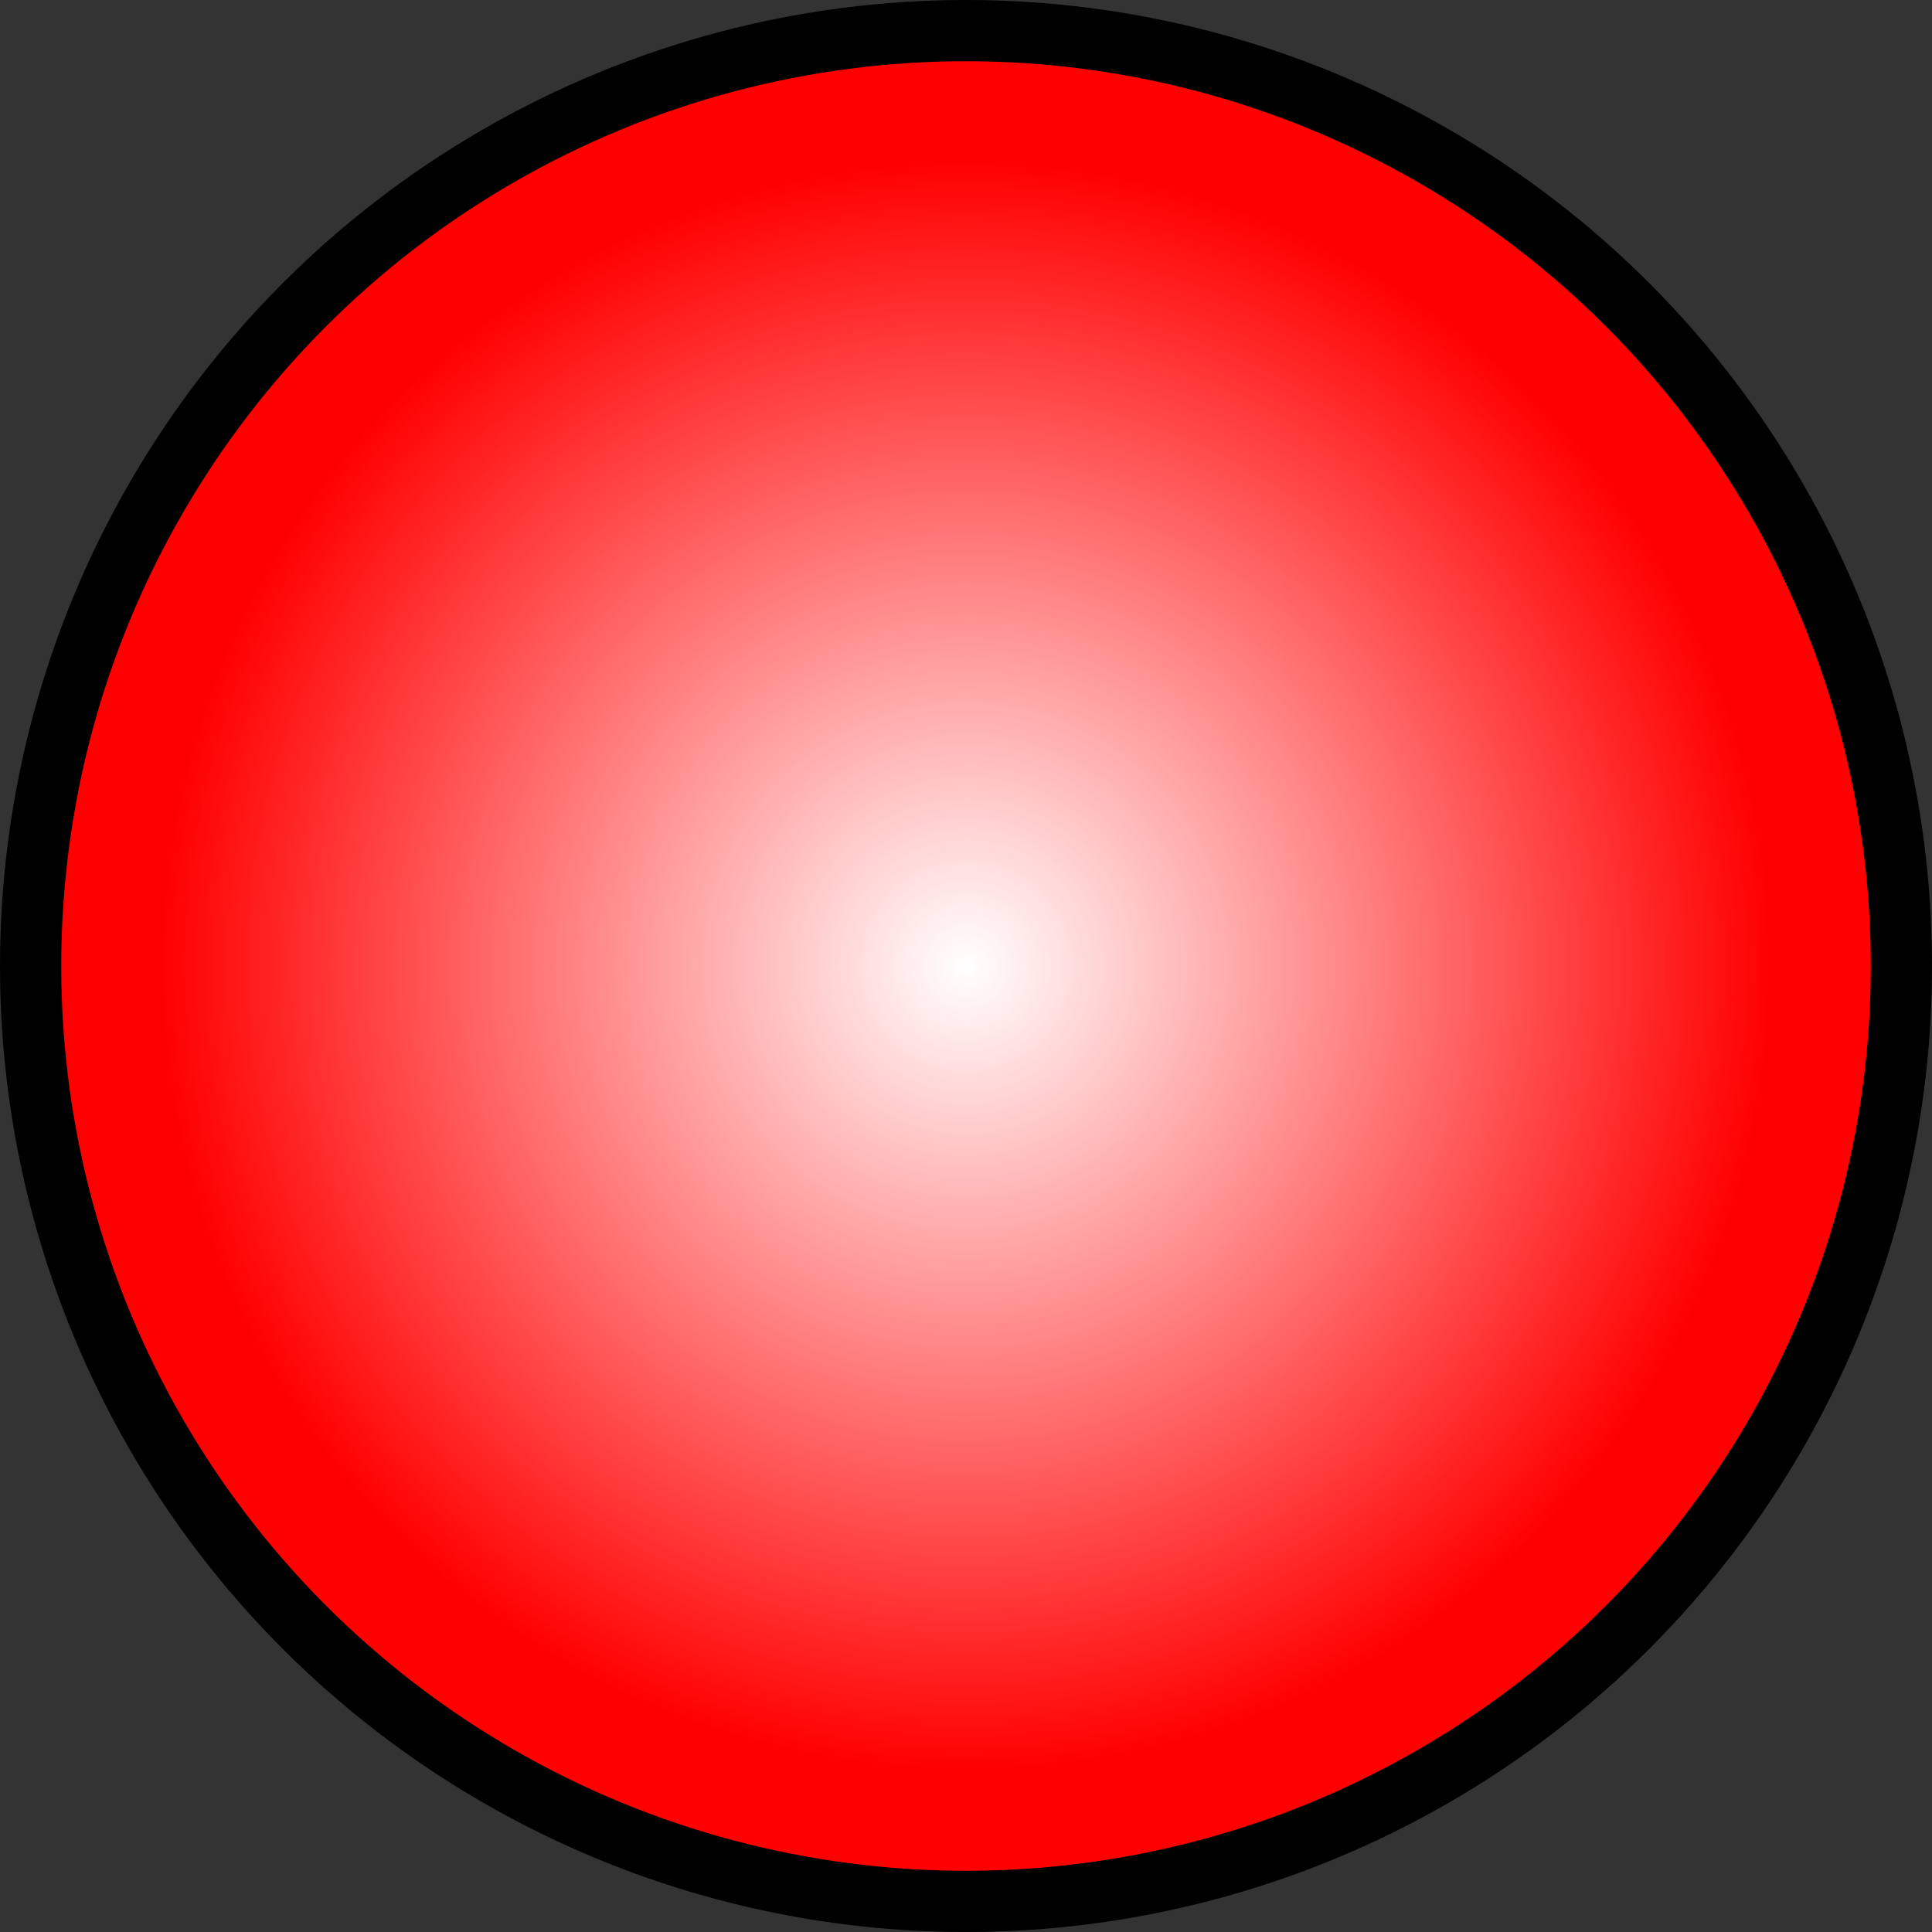
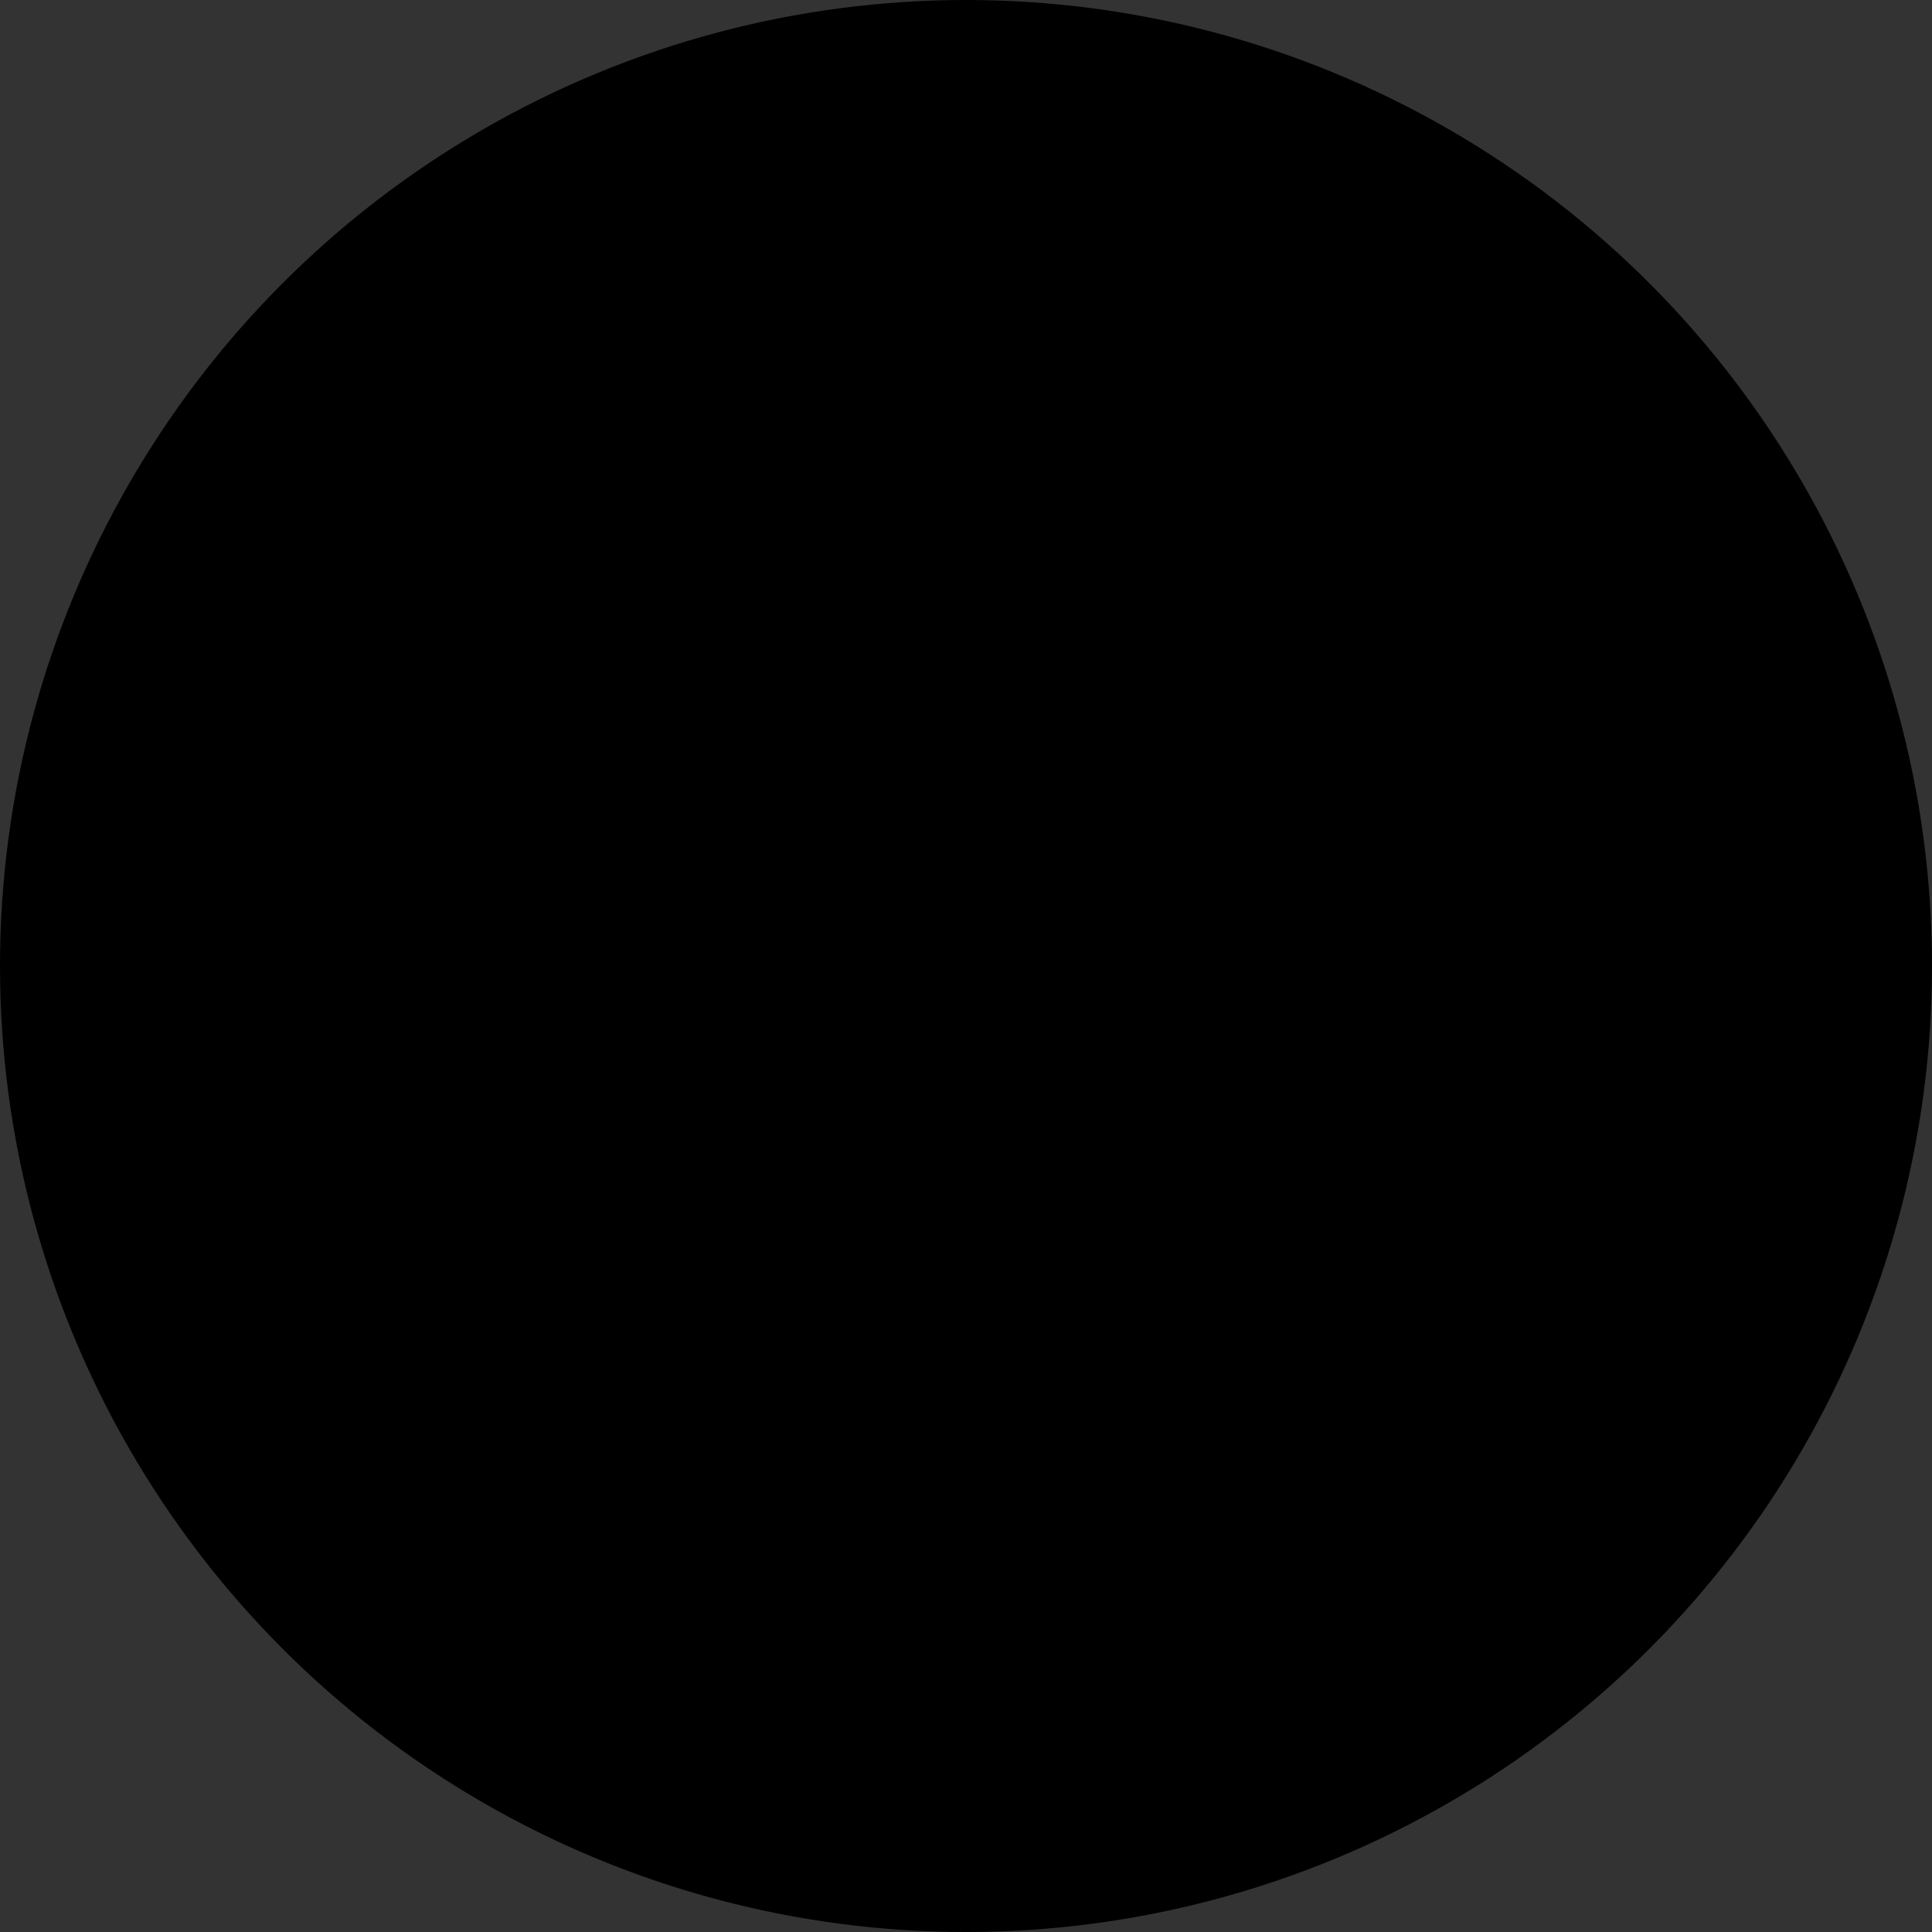
<svg xmlns="http://www.w3.org/2000/svg" xmlns:ns1="http://www.inkscape.org/namespaces/inkscape" xmlns:ns2="http://sodipodi.sourceforge.net/DTD/sodipodi-0.dtd" xml:space="preserve" width="20.136mm" height="20.136mm" style="shape-rendering:geometricPrecision; text-rendering:geometricPrecision; image-rendering:optimizeQuality; fill-rule:evenodd; clip-rule:evenodd" viewBox="0 0 175.031 175.031" id="svg3576" version="1.1" ns1:version="0.48.3.1 r9886" ns2:docname="34.svg">
  <rect x="0" y="0" width="175.031" height="175.031" fill="#333333" stroke="none" />
  <ns2:namedview pagecolor="#ffffff" bordercolor="#666666" borderopacity="1" objecttolerance="10" gridtolerance="10" guidetolerance="10" ns1:pageopacity="0" ns1:pageshadow="2" ns1:window-width="640" ns1:window-height="480" id="namedview3593" showgrid="false" ns1:zoom="1.6538978" ns1:cx="97.263655" ns1:cy="55.737499" ns1:window-x="0" ns1:window-y="0" ns1:window-maximized="0" ns1:current-layer="svg3576" />
  <defs id="defs3578">
    <style type="text/css" id="style3580">
   
    .fil0 {fill:#1F1A17}
    .fil1 {fill:url(#id0)}
   
  </style>
    <radialGradient id="id0" gradientUnits="userSpaceOnUse" cx="87.516" cy="87.516" r="72.971" fx="87.516" fy="87.516">
      <stop offset="0" style="stop-color:white" id="stop3583" />
      <stop offset="1" style="stop-color: rgb(255, 0, 0);" id="stop3585" />
    </radialGradient>
  </defs>
  <g id="g3605">
    <g ns1:label="#g3602" id="shape">
      <circle style="fill: rgb(0, 0, 0);" ns2:ry="87.515602" ns2:rx="87.515602" ns2:cy="87.515602" ns2:cx="87.515602" id="circle3589" r="87.516" cy="87.516" cx="87.516" class="fil0" />
    </g>
    <g ns1:label="#g3599" id="hmigradengt">
-       <circle ns2:ry="81.968903" ns2:rx="81.968903" ns2:cy="87.515602" ns2:cx="87.515602" style="fill:url(#id0)" id="circle3591" r="81.969" cy="87.516" cx="87.516" class="fil1" />
-     </g>
+       </g>
  </g>
</svg>